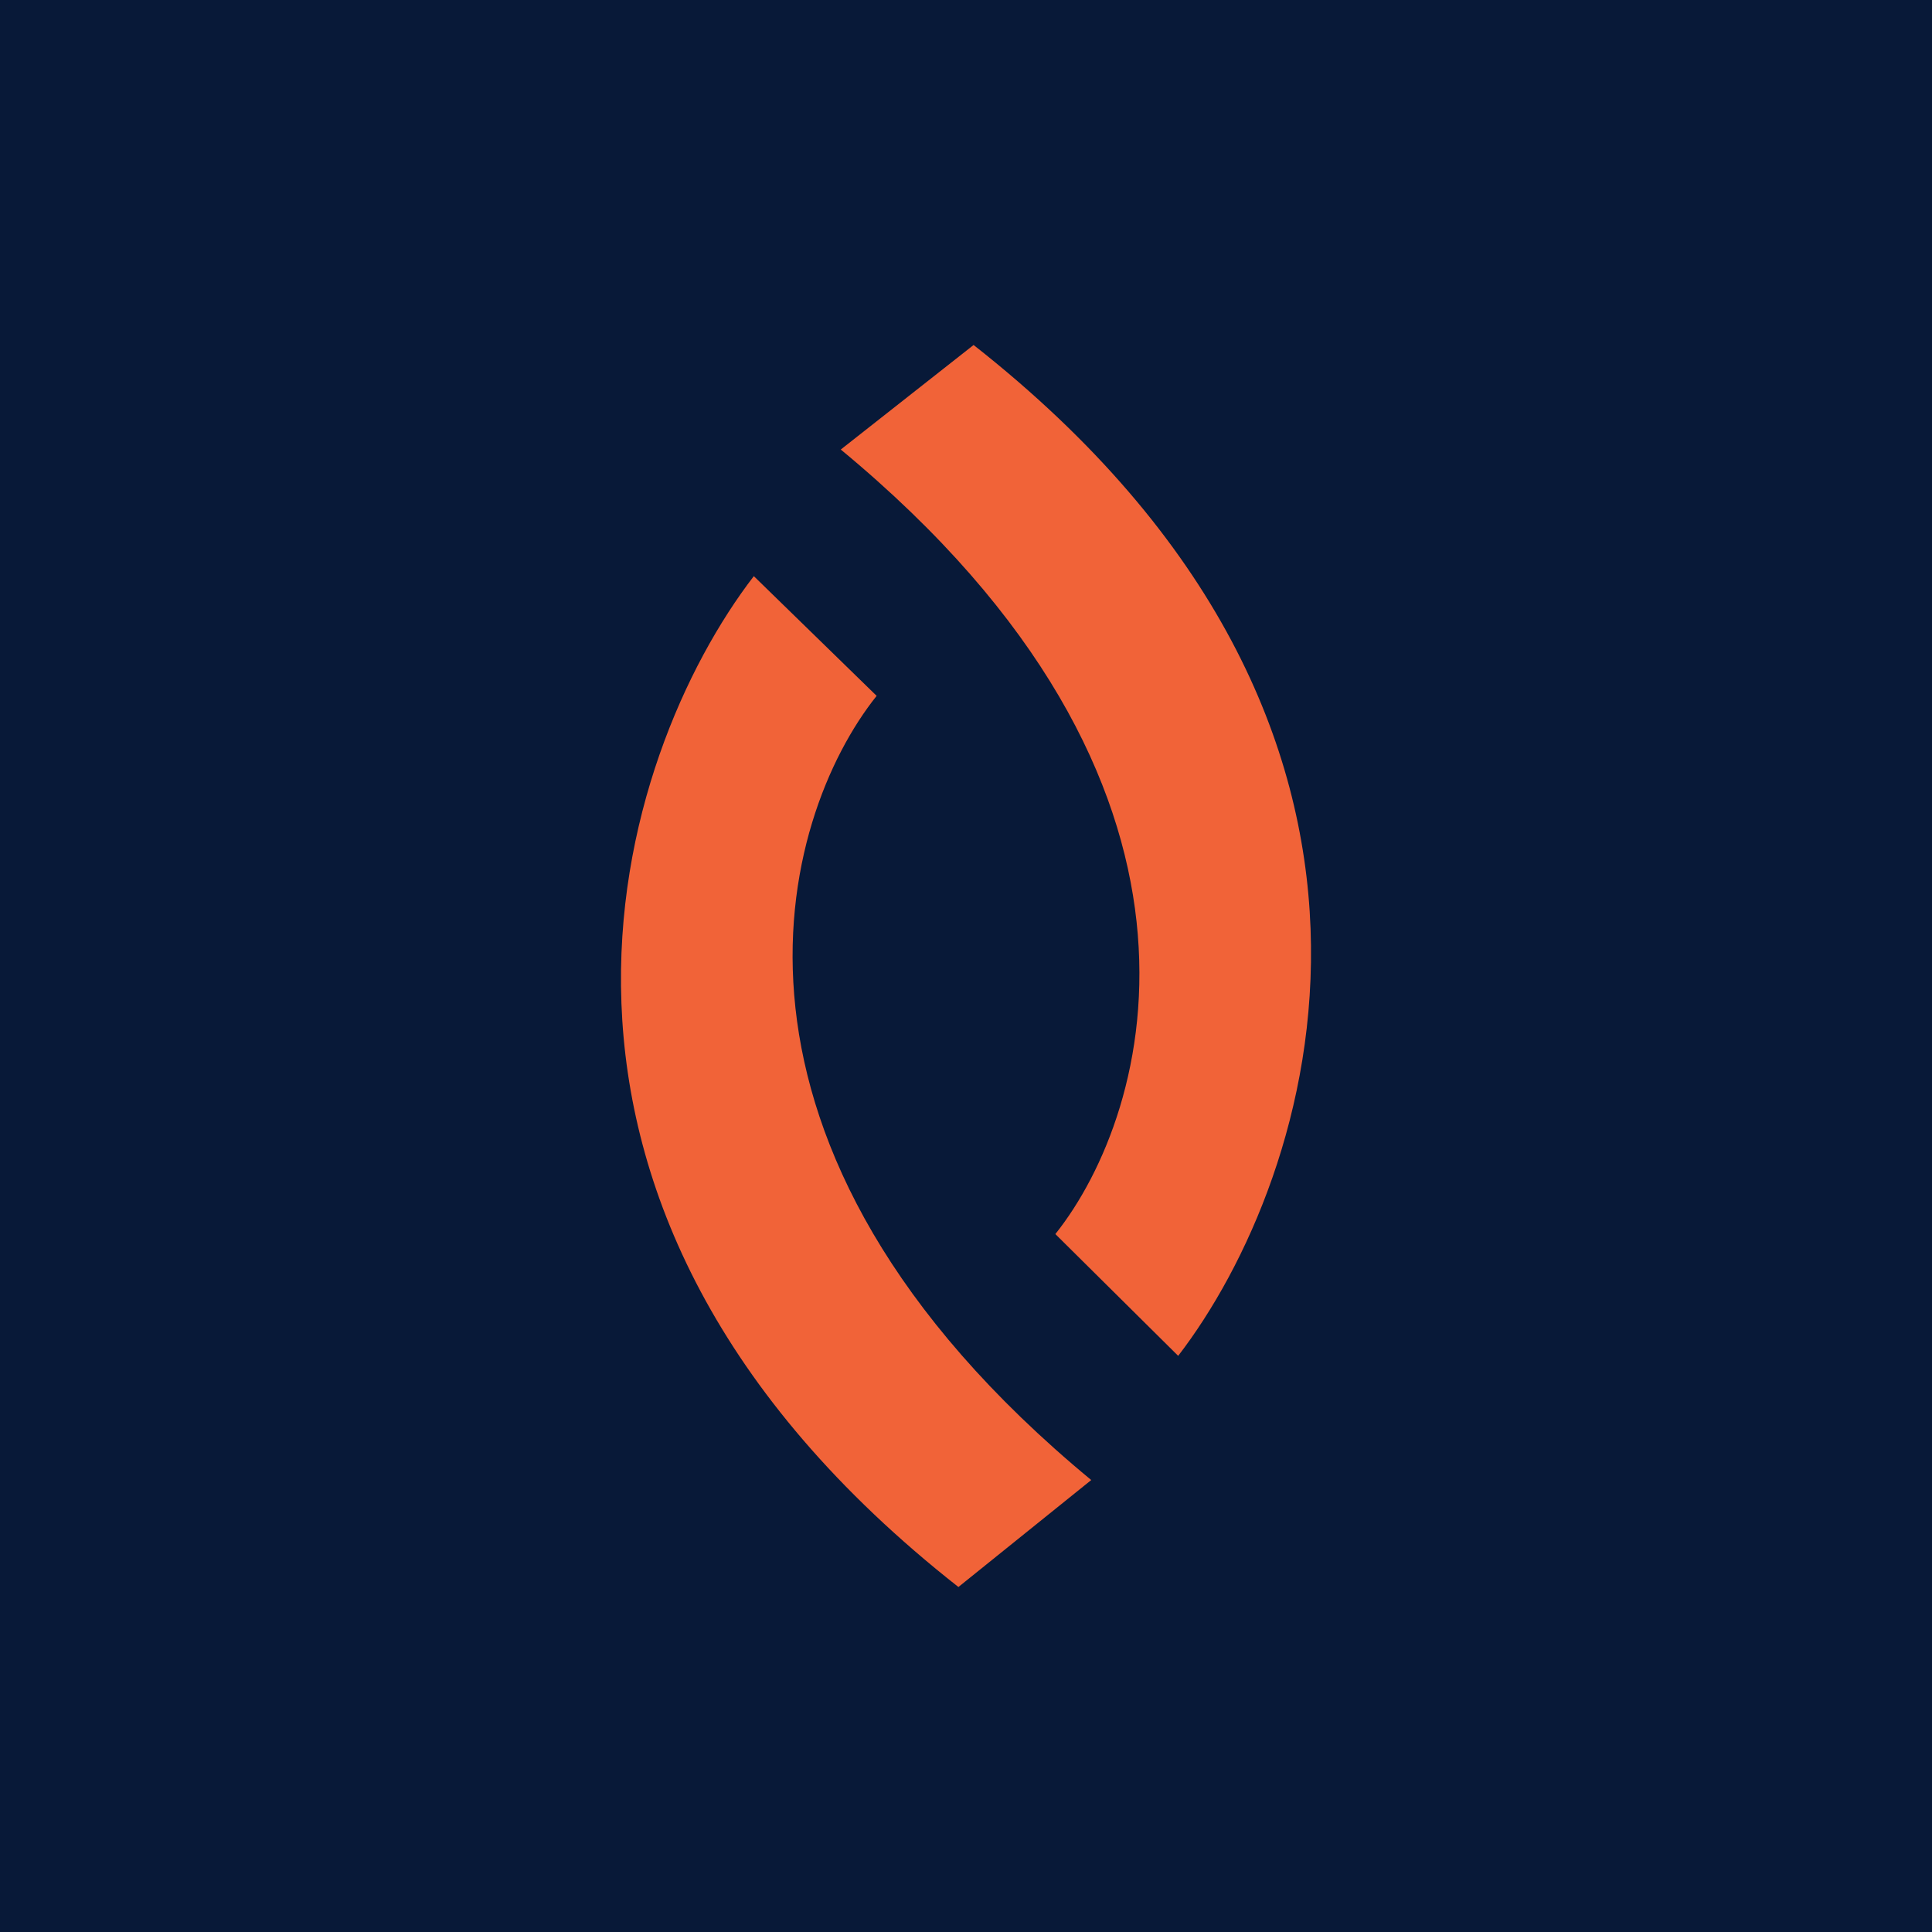
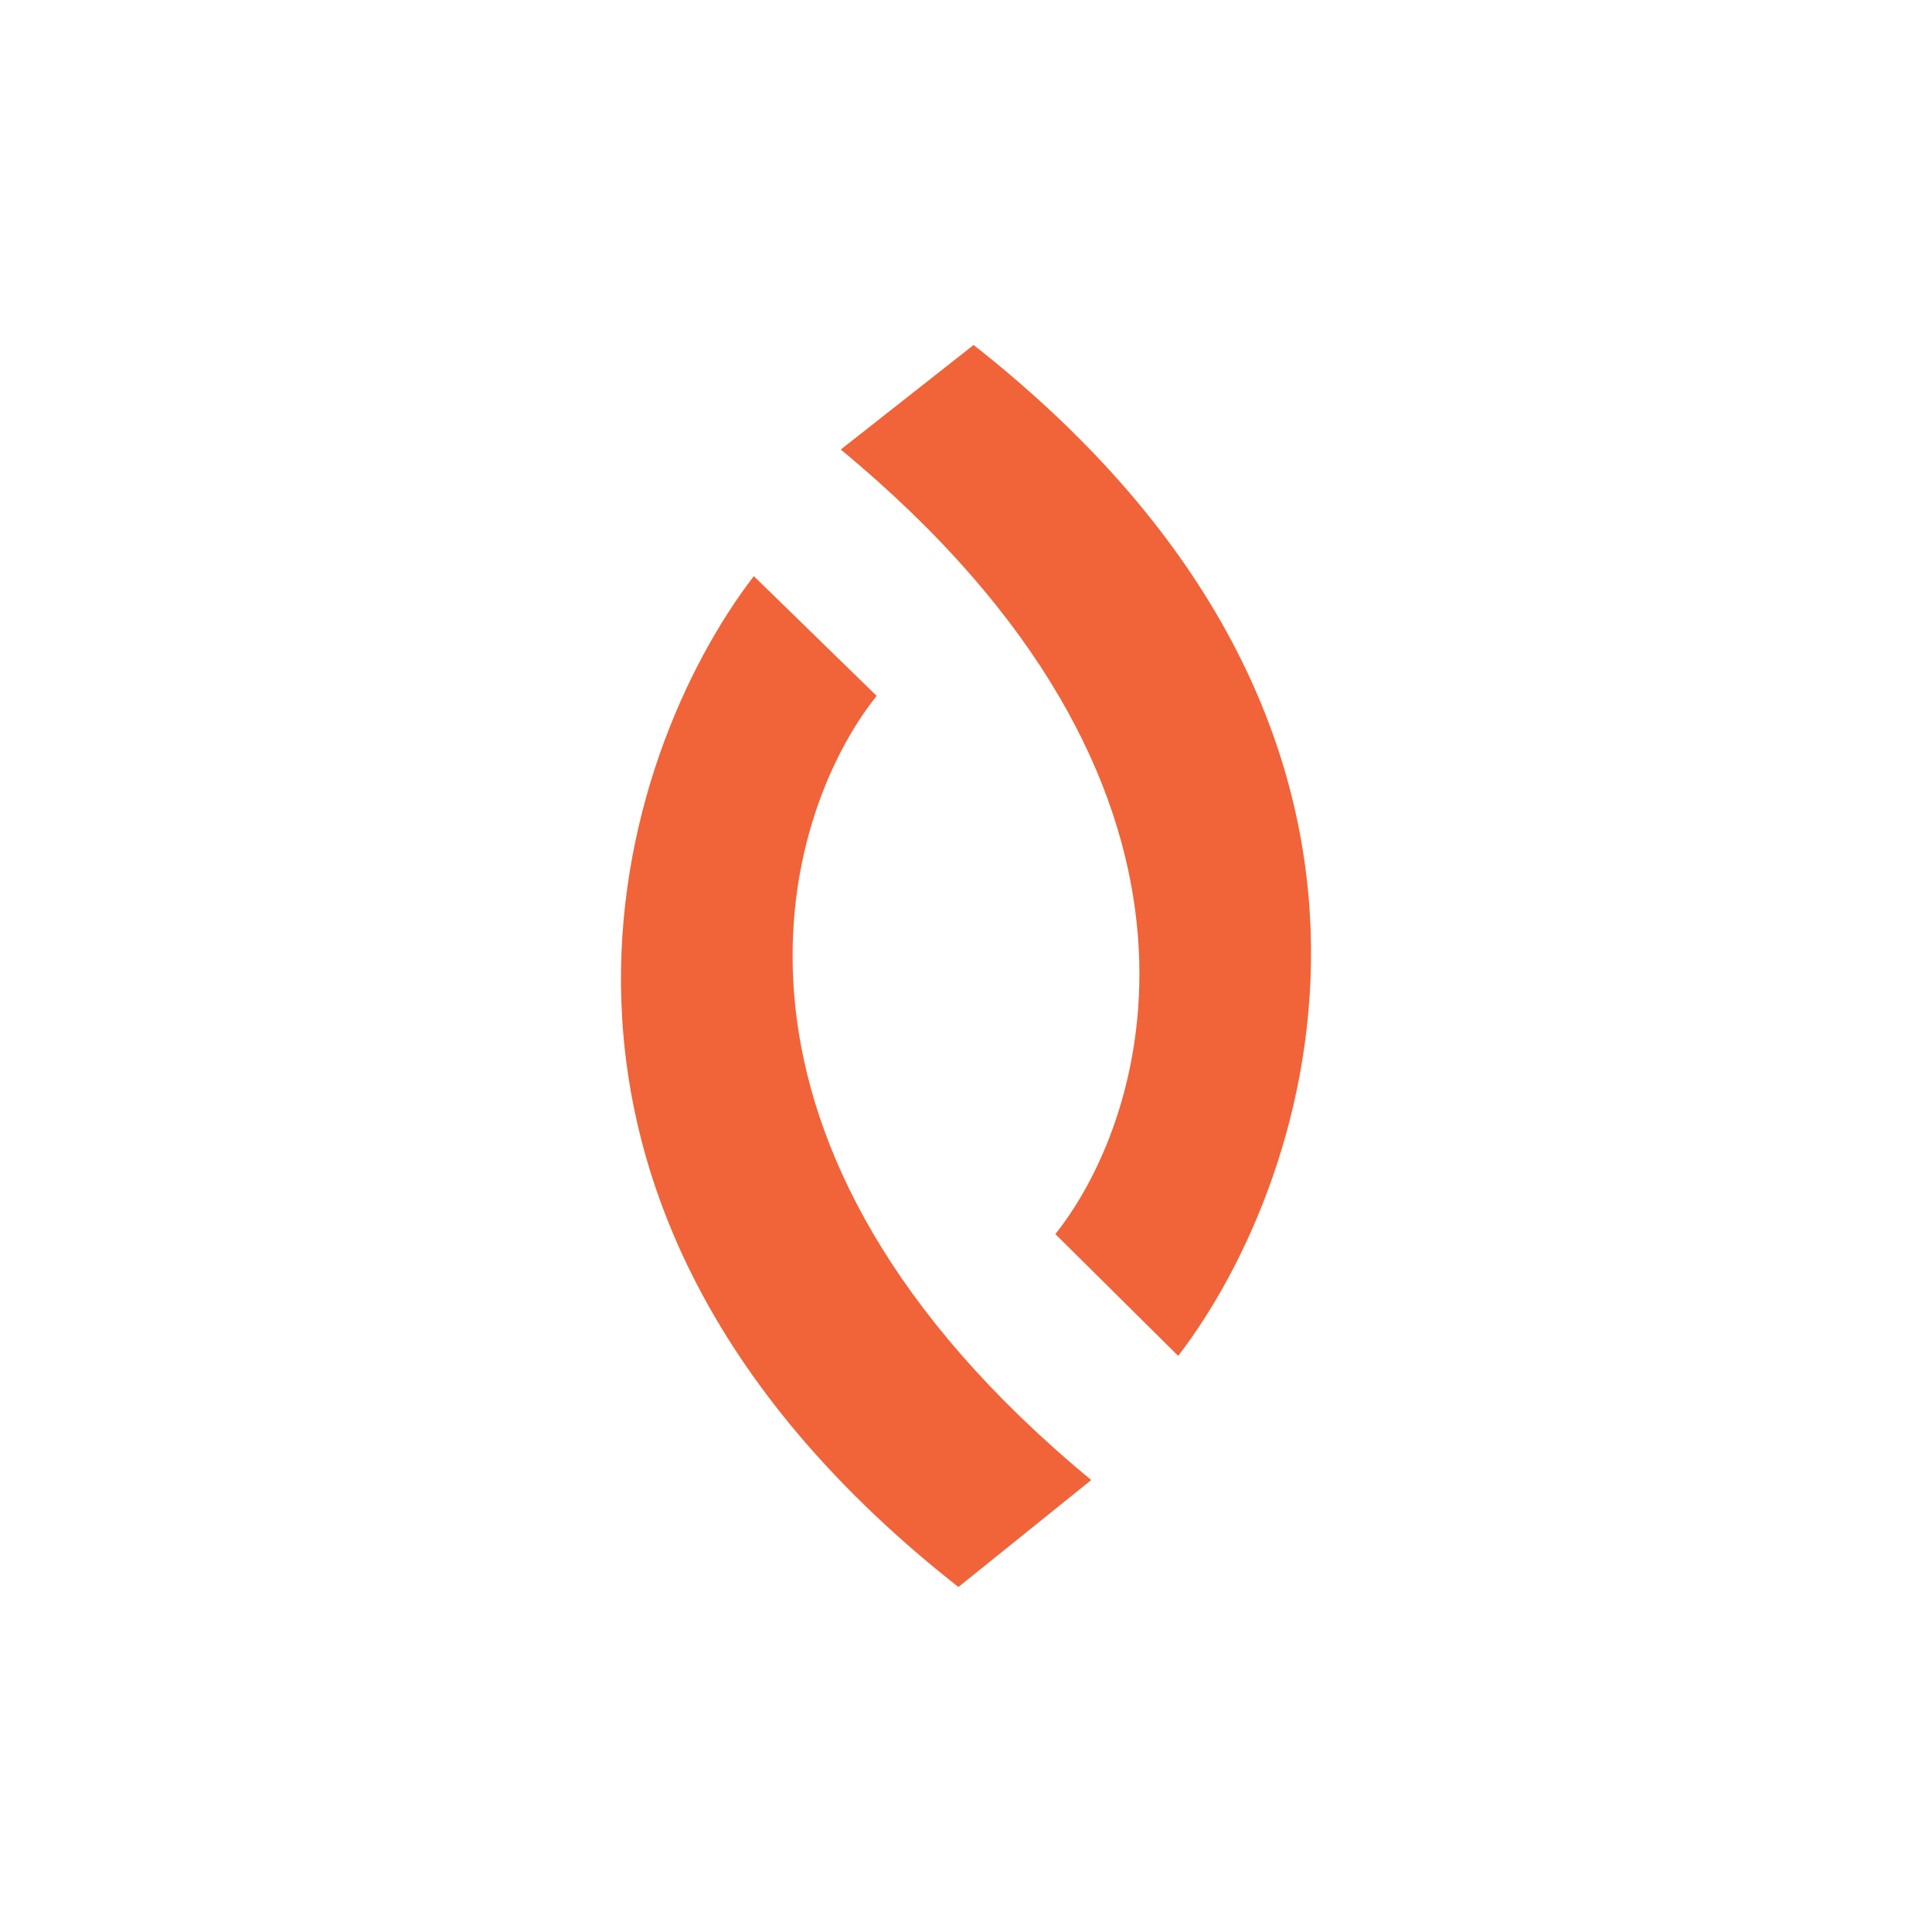
<svg xmlns="http://www.w3.org/2000/svg" width="56" height="56">
-   <path fill="#081938" d="M0 0h56v56H0z" />
  <path d="M34.15 39.3c3.94-5.12 8.27-18.14-5.93-29.3l-3.85 3.03c11.75 9.71 9.04 19.2 6.22 22.74l3.56 3.53zm-12.3-22.6c-3.94 5.12-8.27 18.14 5.93 29.3l3.85-3.1c-11.75-9.71-9.04-19.2-6.22-22.73l-3.56-3.47z" fill="#F16338" />
</svg>